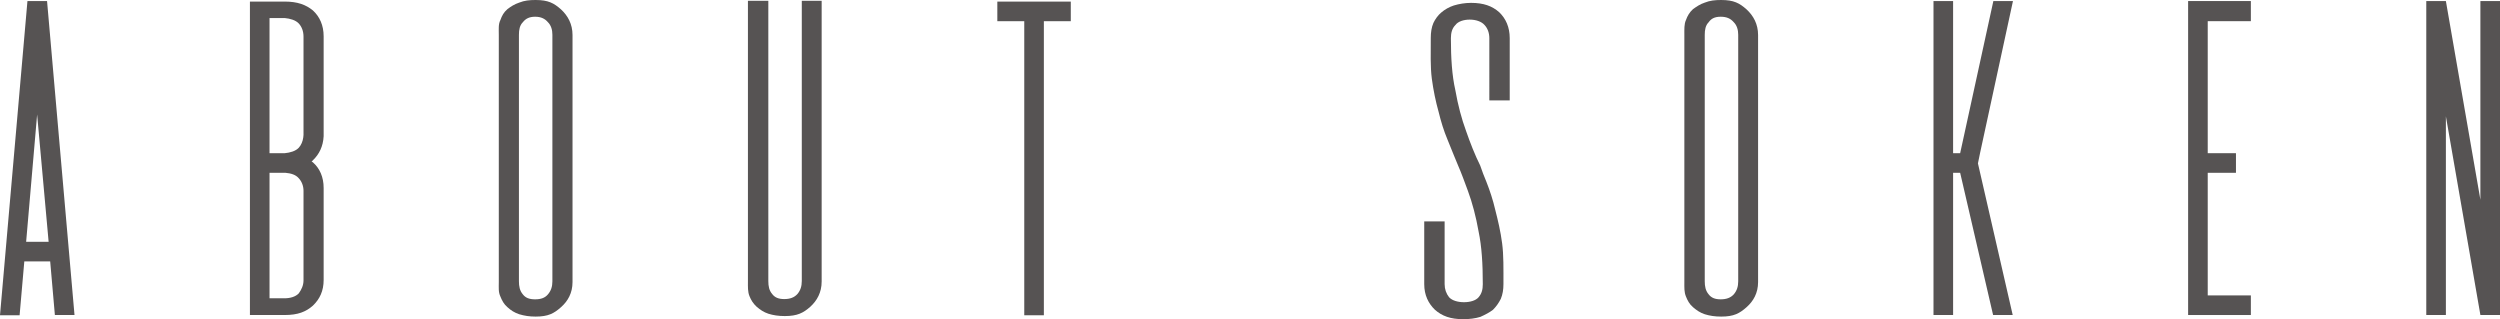
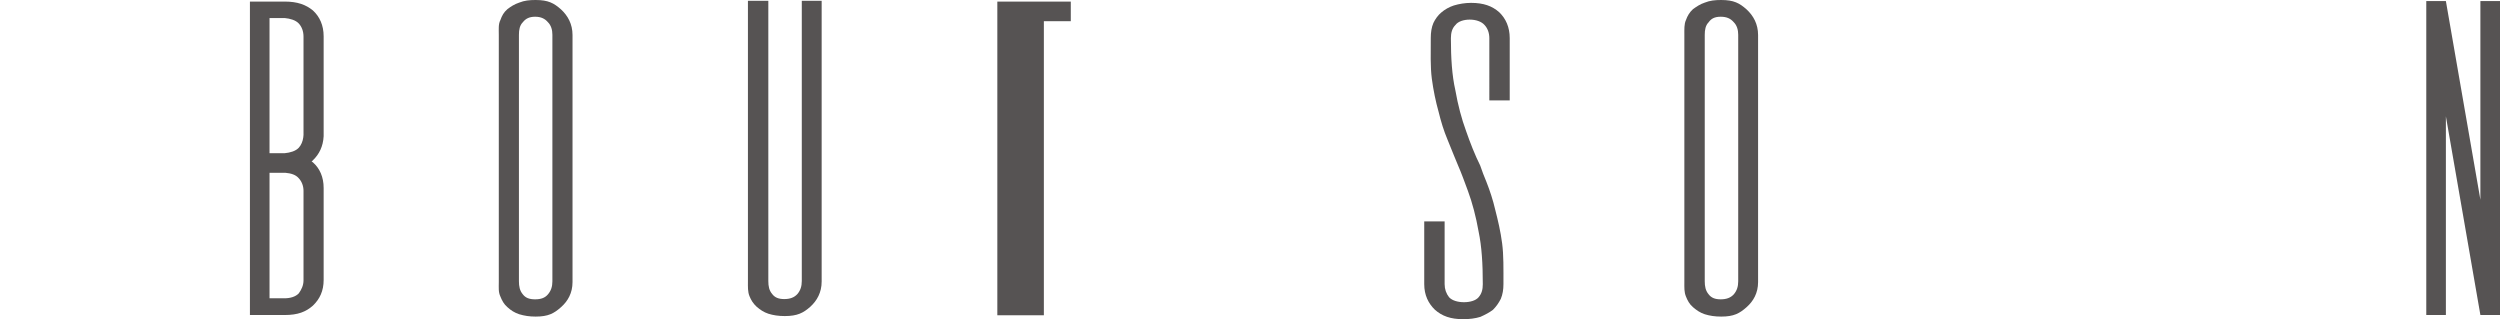
<svg xmlns="http://www.w3.org/2000/svg" id="_レイヤー_2" data-name="レイヤー 2" viewBox="0 0 95.63 12.21">
  <defs>
    <style>
      .cls-1 {
        fill: #565353;
      }
    </style>
  </defs>
  <g id="NEWデザイン">
    <g>
-       <path class="cls-1" d="M2.1,12.06l-.18-2.06h-.99l-.18,2.06h-.75L1.05.04h.75l1.05,12.01h-.75ZM1.01,9.25h.85l-.44-4.87-.42,4.87Z" />
      <path class="cls-1" d="M10.89.06c.49,0,.81.12,1.08.34.26.24.41.57.41.99v3.82c-.02.39-.17.69-.41.92-.01.02-.03.03-.05.04.02.02.03.03.05.04.26.23.41.56.41.98v3.52c0,.42-.15.73-.41.98-.27.24-.58.36-1.08.36h-1.33V.06h1.33ZM10.31,5.86h.58c.21-.02.42-.08.54-.21.09-.1.15-.24.17-.39,0-.02.01-.09.01-.1V1.4c0-.21-.07-.38-.18-.5-.12-.13-.33-.19-.54-.21h-.58v5.17ZM10.89,11.41c.21,0,.42-.06.54-.19.1-.14.18-.3.18-.5v-3.42c0-.19-.07-.36-.18-.48-.12-.14-.3-.19-.51-.21h-.61v4.8h.58Z" />
      <path class="cls-1" d="M19.08,1.33c0-.21-.02-.41.06-.56.06-.17.13-.3.27-.42.13-.1.27-.19.45-.25.2-.08.39-.1.63-.1.48,0,.7.12.97.36.26.24.44.56.44.98v9.45c0,.42-.18.73-.44.96-.27.24-.49.36-.97.36-.24,0-.43-.03-.63-.09-.18-.06-.32-.15-.45-.27-.14-.12-.21-.26-.27-.41-.08-.17-.06-.34-.06-.55V1.33ZM21.13,1.33c0-.19-.05-.36-.17-.48-.12-.14-.27-.21-.49-.21s-.36.07-.47.21c-.12.12-.15.29-.15.48v9.43c0,.19.03.36.15.5.1.13.24.19.47.19s.38-.06.49-.19c.12-.14.17-.3.17-.5V1.33Z" />
      <path class="cls-1" d="M30.67.03h.76v10.74c0,.42-.18.73-.43.96-.27.24-.5.36-.98.36-.24,0-.44-.03-.63-.09-.18-.06-.31-.15-.45-.27-.13-.12-.21-.25-.27-.4-.07-.17-.06-.35-.06-.56V.03h.78v10.72c0,.2.03.36.15.5.1.13.24.19.46.19s.38-.06.5-.19c.12-.14.17-.3.17-.5V.03Z" />
-       <path class="cls-1" d="M40.96.06v.75h-1.03v11.25h-.75V.81h-1.03V.06h2.82Z" />
+       <path class="cls-1" d="M40.96.06v.75h-1.03v11.25h-.75h-1.03V.06h2.82Z" />
      <path class="cls-1" d="M57.73,3.84h-.76V1.46c0-.21-.07-.38-.18-.5-.12-.14-.34-.21-.57-.21s-.45.07-.55.21c-.12.12-.17.29-.17.5,0,.75.04,1.42.17,1.99.1.57.24,1.1.41,1.56.16.46.34.92.54,1.32.08.23.15.42.24.63.13.33.25.69.34,1.08.1.39.2.81.26,1.27.06.45.05.98.05,1.56,0,.21-.03.39-.1.56-.08.16-.18.3-.3.42-.13.1-.3.19-.48.27-.19.06-.42.09-.66.09-.48,0-.81-.12-1.08-.36-.25-.24-.41-.56-.41-.98v-2.4h.78v2.4c0,.19.06.36.17.5.12.13.34.19.57.19s.45-.06.56-.19c.12-.14.16-.3.16-.5,0-.77-.04-1.44-.16-2.01-.1-.57-.24-1.1-.41-1.56-.13-.35-.24-.66-.38-.98,0,0-.27-.65-.4-.98-.14-.33-.25-.69-.34-1.06-.11-.39-.2-.82-.26-1.27-.06-.46-.04-.99-.04-1.56,0-.21.03-.41.1-.57.07-.15.18-.3.3-.4.14-.12.3-.21.48-.27.2-.06.43-.1.66-.1.48,0,.81.12,1.08.36.25.24.4.57.4.99v2.38Z" />
      <path class="cls-1" d="M64.43,1.33c0-.21-.01-.41.06-.56.06-.17.14-.3.27-.42.14-.1.27-.19.45-.25.2-.08.39-.1.63-.1.48,0,.7.12.97.36.26.24.44.56.44.98v9.45c0,.42-.18.73-.44.96-.27.24-.49.36-.97.36-.24,0-.44-.03-.63-.09-.18-.06-.31-.15-.45-.27-.14-.12-.21-.26-.27-.41-.07-.17-.06-.34-.06-.55V1.33ZM66.49,1.33c0-.19-.05-.36-.17-.48-.12-.14-.27-.21-.5-.21s-.36.07-.46.21c-.12.12-.15.29-.15.48v9.43c0,.19.03.36.15.5.1.13.24.19.46.19s.38-.06.5-.19c.12-.14.17-.3.17-.5V1.33Z" />
-       <path class="cls-1" d="M75.74,5.86l-.08.39,1.33,5.8h-.75l-1.26-5.44h-.27v5.44h-.75V.04h.75v5.82h.27L76.25.04h.75l-1.26,5.82Z" />
-       <path class="cls-1" d="M84.45.81v5.05h1.08v.75h-1.08v4.69h1.65v.75h-2.4V.04h2.4v.77h-1.65Z" />
      <path class="cls-1" d="M94.88.04h.75v12.01h-.75l-1.32-7.6v7.6h-.75V.04h.75l1.32,7.6V.04Z" />
    </g>
  </g>
</svg>